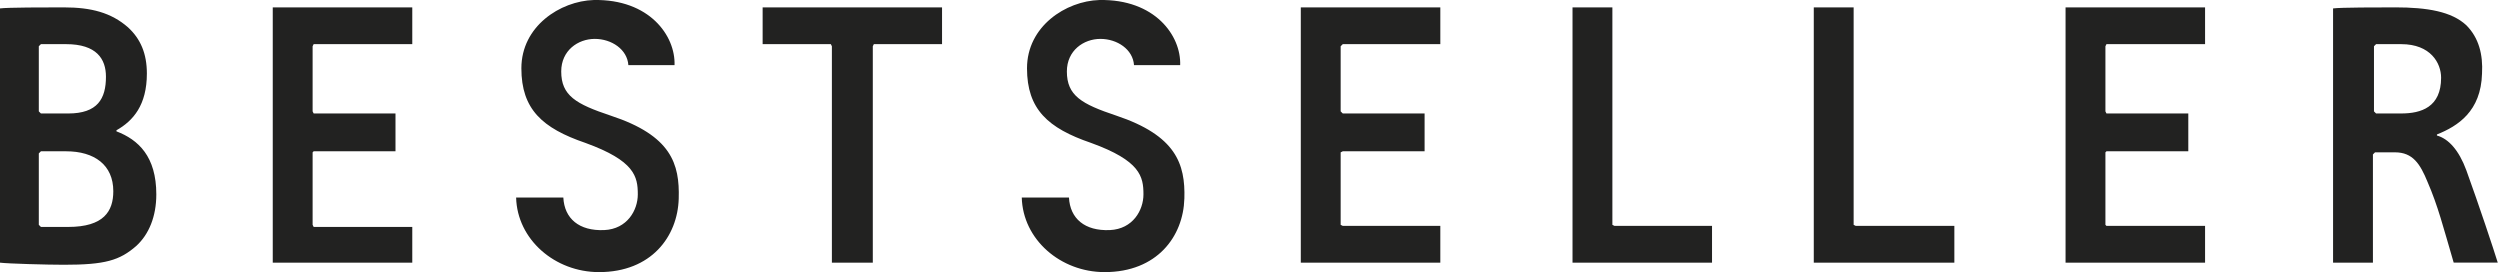
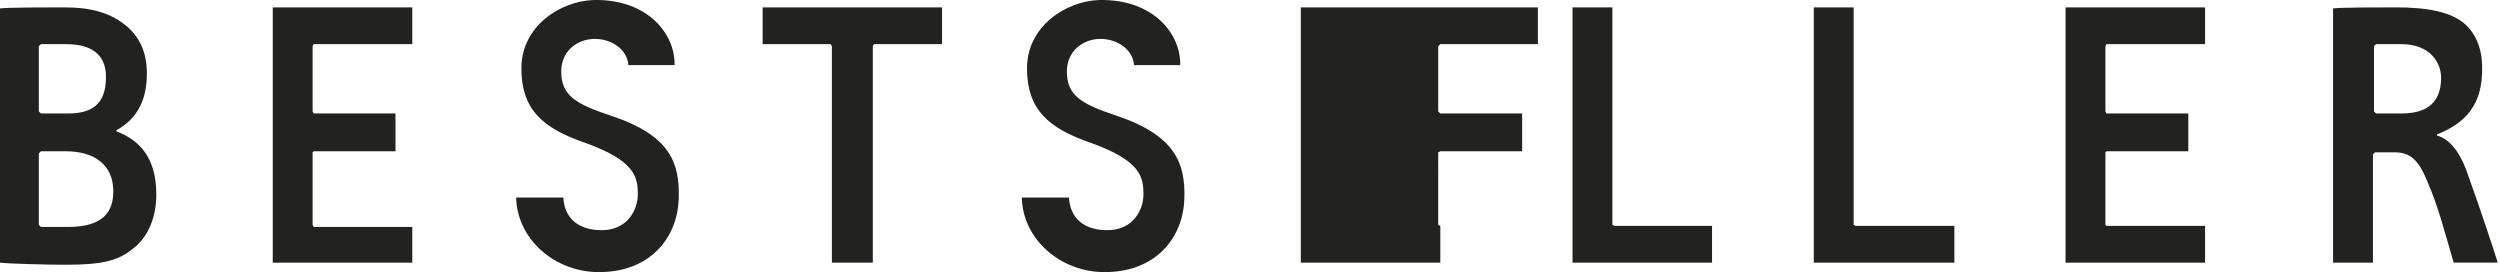
<svg xmlns="http://www.w3.org/2000/svg" viewBox="0 0 147 16">
-   <path fill="#222221" d="M69.64 11.676C69.58 13.9 68.037 16 64.952 16c-2.59 0-4.81-1.915-4.872-4.386h2.775c.062 1.236.926 1.977 2.406 1.915 1.357-.062 1.974-1.174 1.974-2.1 0-1.05-.185-1.977-3.084-3.027-2.53-.865-3.763-1.977-3.763-4.386 0-2.47 2.282-3.953 4.256-4.015 3.27-.061 4.811 2.1 4.75 3.83H66.68c-.062-.926-.987-1.544-1.974-1.544s-1.974.68-1.974 1.915c0 1.42.863 1.915 2.899 2.594 3.516 1.174 4.071 2.842 4.01 4.88Zm-29.731 0C39.847 13.9 38.305 16 35.221 16c-2.59 0-4.811-1.915-4.873-4.386h2.776c.061 1.236.925 1.977 2.405 1.915 1.357-.062 1.974-1.174 1.974-2.1 0-1.05-.185-1.977-3.084-3.027-2.529-.865-3.762-1.977-3.762-4.386 0-2.47 2.282-3.953 4.256-4.015 3.269-.061 4.81 2.1 4.75 3.83h-2.715c-.062-.926-.987-1.544-1.974-1.544S33 2.967 33 4.202c0 1.42.864 1.915 2.9 2.594 3.577 1.174 4.07 2.842 4.009 4.88ZM108.994.434h-2.344v15.01h8.266v-2.162h-5.798l-.124-.062V.434Zm-14.186 0h-2.344v15.01h8.203v-2.162h-5.736l-.123-.062V.434ZM48.915 2.72l-.062-.124h-4.01V.434h10.549v2.162h-4.01l-.061.123v12.725h-2.406V2.72ZM129.658.434h-8.203v15.01h8.203v-2.162h-5.798l-.061-.062V8.958l.061-.062h4.812V6.673h-4.812l-.061-.124v-3.83l.061-.123h5.798V.434Zm-44.967 0h-8.204v15.01h8.204v-2.162h-5.736l-.124-.062V8.958l.124-.062h4.811V6.673h-4.811l-.124-.124v-3.83l.124-.123h5.736V.434Zm-60.449 0h-8.204v15.01h8.204v-2.1h-5.799l-.061-.124V8.958l.061-.062h4.812V6.673h-4.811l-.062-.124v-3.83l.061-.123h5.799V.434Zm116.581 0c-.925 0-3.207 0-3.639.061v14.95h2.344V9.081l.123-.124h1.172c1.049 0 1.481.68 1.912 1.73.617 1.42.926 2.656 1.542 4.756h2.591c-.247-.803-1.11-3.397-1.85-5.436-.432-1.173-1.049-1.853-1.727-2.038v-.062c1.233-.494 2.59-1.359 2.652-3.583.062-1.112-.185-2.1-.925-2.841-.864-.803-2.283-1.05-4.195-1.05Zm-1.11 6.239-.123-.124v-3.83l.123-.123h1.48c1.727 0 2.344 1.112 2.344 1.976 0 1.73-1.172 2.1-2.344 2.1h-1.48ZM3.763.434h-.124C2.714.434.432.434 0 .495v14.95c.493.06 2.776.123 3.763.123 2.405 0 3.269-.248 4.256-1.112.74-.68 1.172-1.73 1.172-3.027 0-2.224-1.049-3.212-2.344-3.706V7.66c.987-.556 1.789-1.483 1.789-3.336 0-1.173-.37-2.038-1.11-2.718C6.537.743 5.365.434 3.762.434ZM2.406 6.673l-.124-.124v-3.83l.124-.123h1.48c1.789 0 2.344.865 2.344 1.915 0 1.297-.493 2.162-2.22 2.162H2.405Zm.616 6.67h-.616l-.124-.123v-4.2l.124-.124h1.48c1.666 0 2.776.803 2.776 2.348 0 1.173-.555 2.1-2.653 2.1h-.987Z" />
+   <path fill="#222221" d="M69.64 11.676C69.58 13.9 68.037 16 64.952 16c-2.59 0-4.81-1.915-4.872-4.386h2.775c.062 1.236.926 1.977 2.406 1.915 1.357-.062 1.974-1.174 1.974-2.1 0-1.05-.185-1.977-3.084-3.027-2.53-.865-3.763-1.977-3.763-4.386 0-2.47 2.282-3.953 4.256-4.015 3.27-.061 4.811 2.1 4.75 3.83H66.68c-.062-.926-.987-1.544-1.974-1.544s-1.974.68-1.974 1.915c0 1.42.863 1.915 2.899 2.594 3.516 1.174 4.071 2.842 4.01 4.88Zm-29.731 0C39.847 13.9 38.305 16 35.221 16c-2.59 0-4.811-1.915-4.873-4.386h2.776c.061 1.236.925 1.977 2.405 1.915 1.357-.062 1.974-1.174 1.974-2.1 0-1.05-.185-1.977-3.084-3.027-2.529-.865-3.762-1.977-3.762-4.386 0-2.47 2.282-3.953 4.256-4.015 3.269-.061 4.81 2.1 4.75 3.83h-2.715c-.062-.926-.987-1.544-1.974-1.544S33 2.967 33 4.202c0 1.42.864 1.915 2.9 2.594 3.577 1.174 4.07 2.842 4.009 4.88ZM108.994.434h-2.344v15.01h8.266v-2.162h-5.798l-.124-.062V.434Zm-14.186 0h-2.344v15.01h8.203v-2.162h-5.736l-.123-.062V.434ZM48.915 2.72l-.062-.124h-4.01V.434h10.549v2.162h-4.01l-.061.123v12.725h-2.406V2.72ZM129.658.434h-8.203v15.01h8.203v-2.162h-5.798l-.061-.062V8.958l.061-.062h4.812V6.673h-4.812l-.061-.124v-3.83l.061-.123h5.798V.434Zm-44.967 0h-8.204v15.01h8.204v-2.162l-.124-.062V8.958l.124-.062h4.811V6.673h-4.811l-.124-.124v-3.83l.124-.123h5.736V.434Zm-60.449 0h-8.204v15.01h8.204v-2.1h-5.799l-.061-.124V8.958l.061-.062h4.812V6.673h-4.811l-.062-.124v-3.83l.061-.123h5.799V.434Zm116.581 0c-.925 0-3.207 0-3.639.061v14.95h2.344V9.081l.123-.124h1.172c1.049 0 1.481.68 1.912 1.73.617 1.42.926 2.656 1.542 4.756h2.591c-.247-.803-1.11-3.397-1.85-5.436-.432-1.173-1.049-1.853-1.727-2.038v-.062c1.233-.494 2.59-1.359 2.652-3.583.062-1.112-.185-2.1-.925-2.841-.864-.803-2.283-1.05-4.195-1.05Zm-1.11 6.239-.123-.124v-3.83l.123-.123h1.48c1.727 0 2.344 1.112 2.344 1.976 0 1.73-1.172 2.1-2.344 2.1h-1.48ZM3.763.434h-.124C2.714.434.432.434 0 .495v14.95c.493.06 2.776.123 3.763.123 2.405 0 3.269-.248 4.256-1.112.74-.68 1.172-1.73 1.172-3.027 0-2.224-1.049-3.212-2.344-3.706V7.66c.987-.556 1.789-1.483 1.789-3.336 0-1.173-.37-2.038-1.11-2.718C6.537.743 5.365.434 3.762.434ZM2.406 6.673l-.124-.124v-3.83l.124-.123h1.48c1.789 0 2.344.865 2.344 1.915 0 1.297-.493 2.162-2.22 2.162H2.405Zm.616 6.67h-.616l-.124-.123v-4.2l.124-.124h1.48c1.666 0 2.776.803 2.776 2.348 0 1.173-.555 2.1-2.653 2.1h-.987Z" />
</svg>